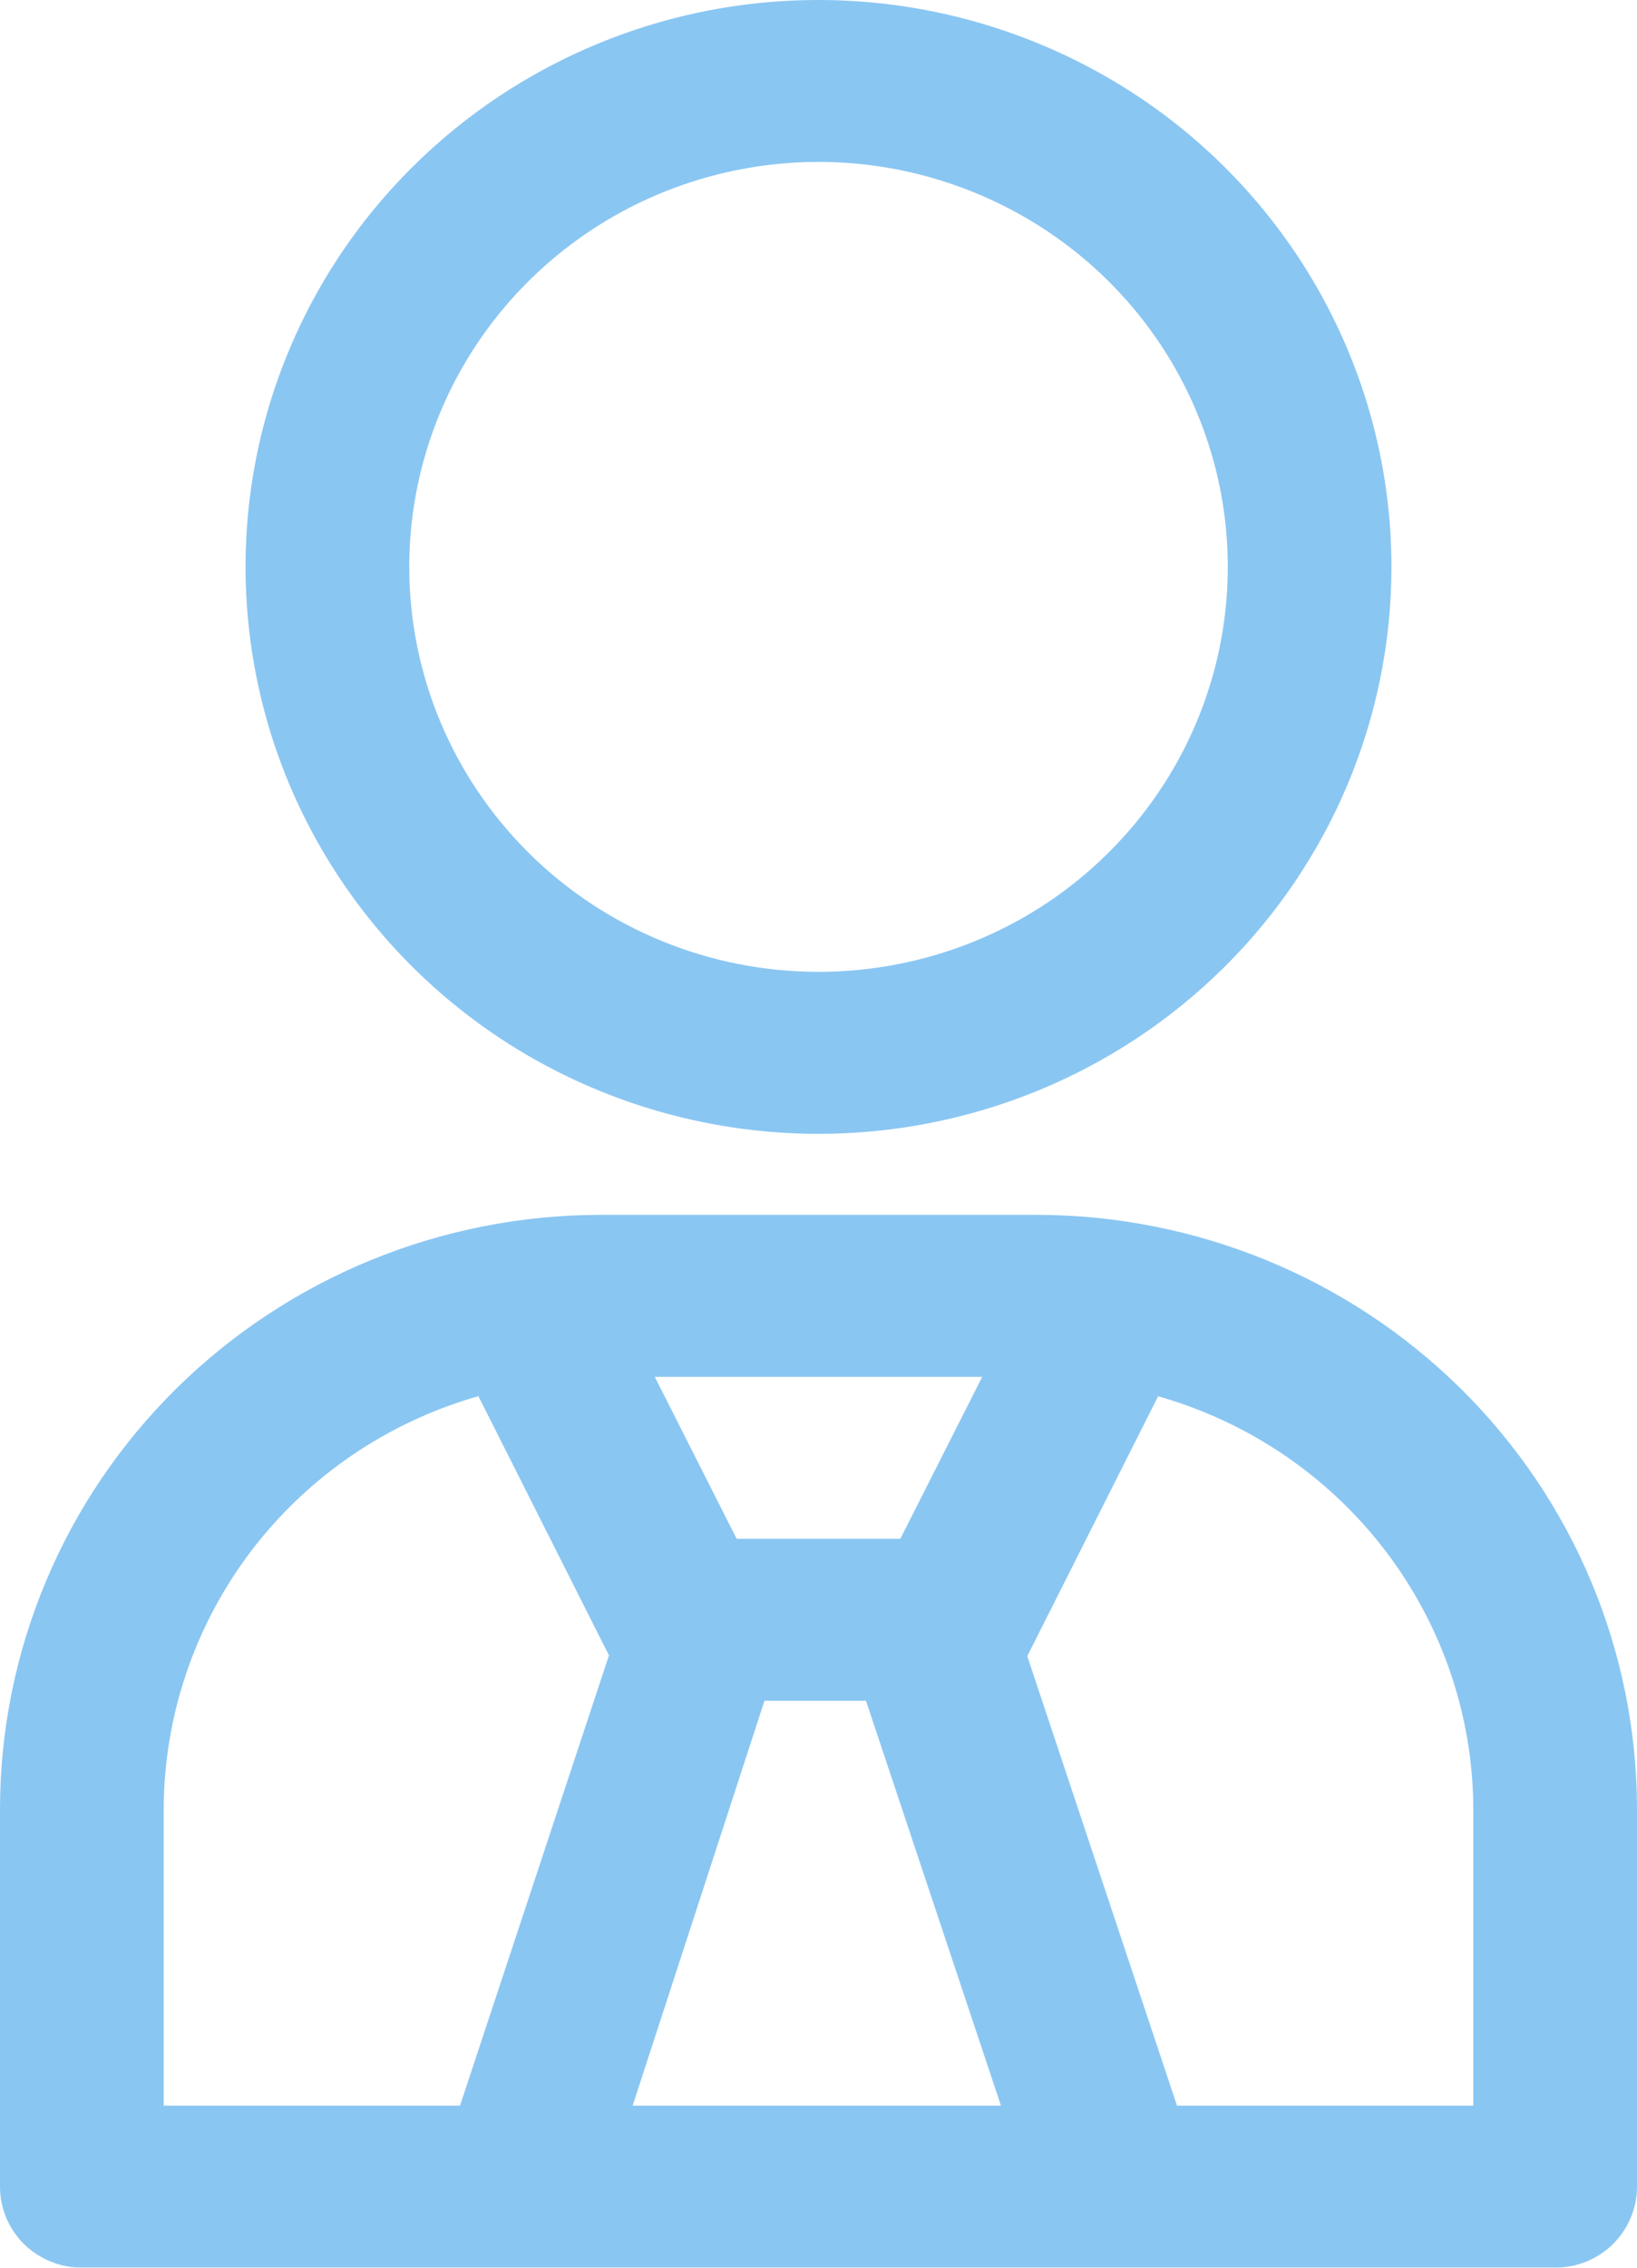
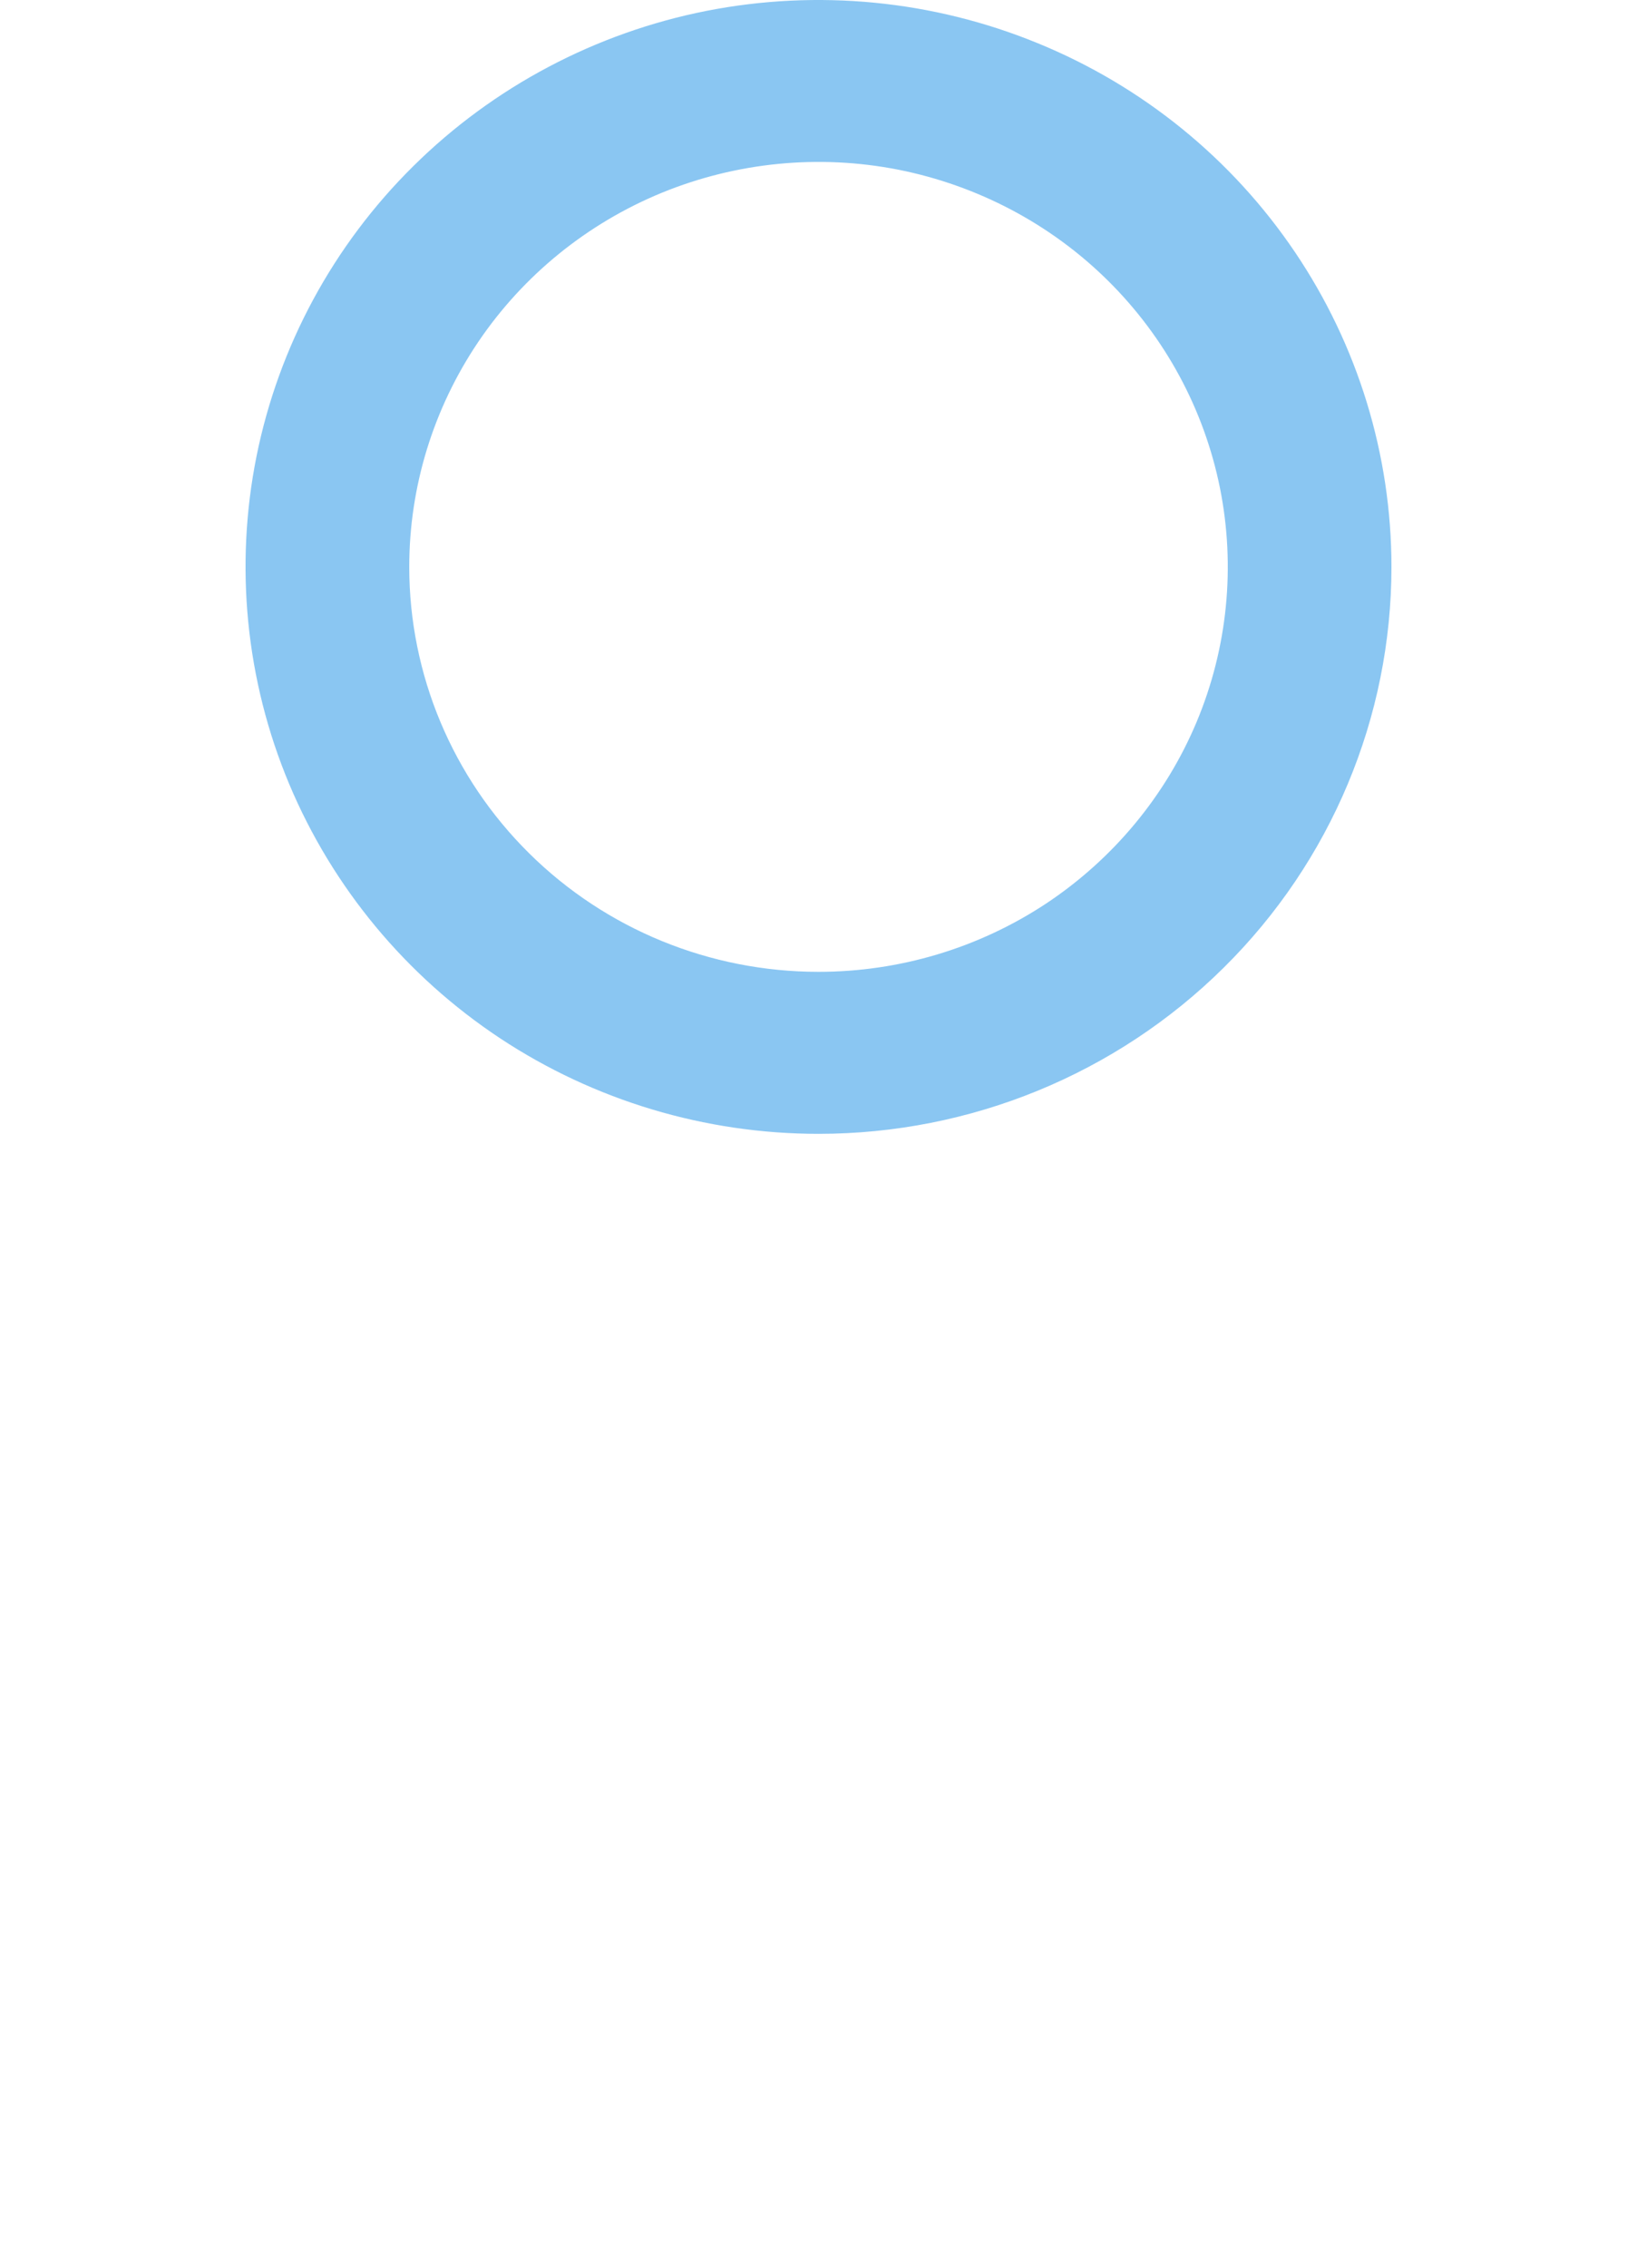
<svg xmlns="http://www.w3.org/2000/svg" width="13" height="18" viewBox="0 0 13 18" fill="none">
  <g opacity="0.5">
    <path d="M11.05 4.5C11.05 3.61 10.783 2.74 10.283 2C9.783 1.26 9.073 0.683 8.241 0.343C7.41 0.002 6.495 -0.087 5.612 0.086C4.73 0.26 3.919 0.689 3.283 1.318C2.646 1.947 2.213 2.749 2.037 3.622C1.862 4.495 1.952 5.4 2.296 6.222C2.641 7.044 3.224 7.747 3.972 8.242C4.72 8.736 5.6 9 6.5 9C7.707 9 8.864 8.526 9.717 7.682C10.571 6.838 11.05 5.693 11.05 4.5ZM3.25 4.5C3.25 3.864 3.441 3.243 3.798 2.714C4.155 2.186 4.662 1.774 5.256 1.53C5.85 1.287 6.504 1.223 7.134 1.347C7.764 1.472 8.344 1.778 8.798 2.227C9.253 2.677 9.562 3.249 9.688 3.873C9.813 4.496 9.749 5.143 9.503 5.73C9.257 6.317 8.84 6.819 8.306 7.173C7.771 7.526 7.143 7.714 6.5 7.714C5.638 7.714 4.811 7.376 4.202 6.773C3.592 6.17 3.25 5.352 3.25 4.5Z" fill="#168EE5" />
-     <path d="M0 14.355V17.357C0 17.528 0.068 17.691 0.19 17.812C0.312 17.932 0.478 18 0.65 18H12.35C12.522 18 12.688 17.932 12.81 17.812C12.931 17.691 13 17.528 13 17.357V14.355C12.998 13.106 12.496 11.908 11.603 11.025C10.71 10.142 9.499 9.645 8.236 9.643H4.764C3.501 9.645 2.291 10.142 1.397 11.025C0.504 11.908 0.002 13.106 0 14.355ZM7.15 12.214H5.85L5.2 10.929H7.8L7.15 12.214ZM6.071 13.5H6.877L7.949 16.714H5.024L6.071 13.5ZM11.7 14.355V16.714H9.347L8.158 13.146L9.197 11.083C9.916 11.287 10.549 11.717 11 12.307C11.451 12.897 11.697 13.615 11.7 14.355ZM3.796 11.076L4.836 13.14L3.653 16.714H1.3V14.355C1.303 13.616 1.548 12.898 1.997 12.308C2.447 11.718 3.078 11.288 3.796 11.083V11.076Z" fill="#168EE5" />
  </g>
</svg>